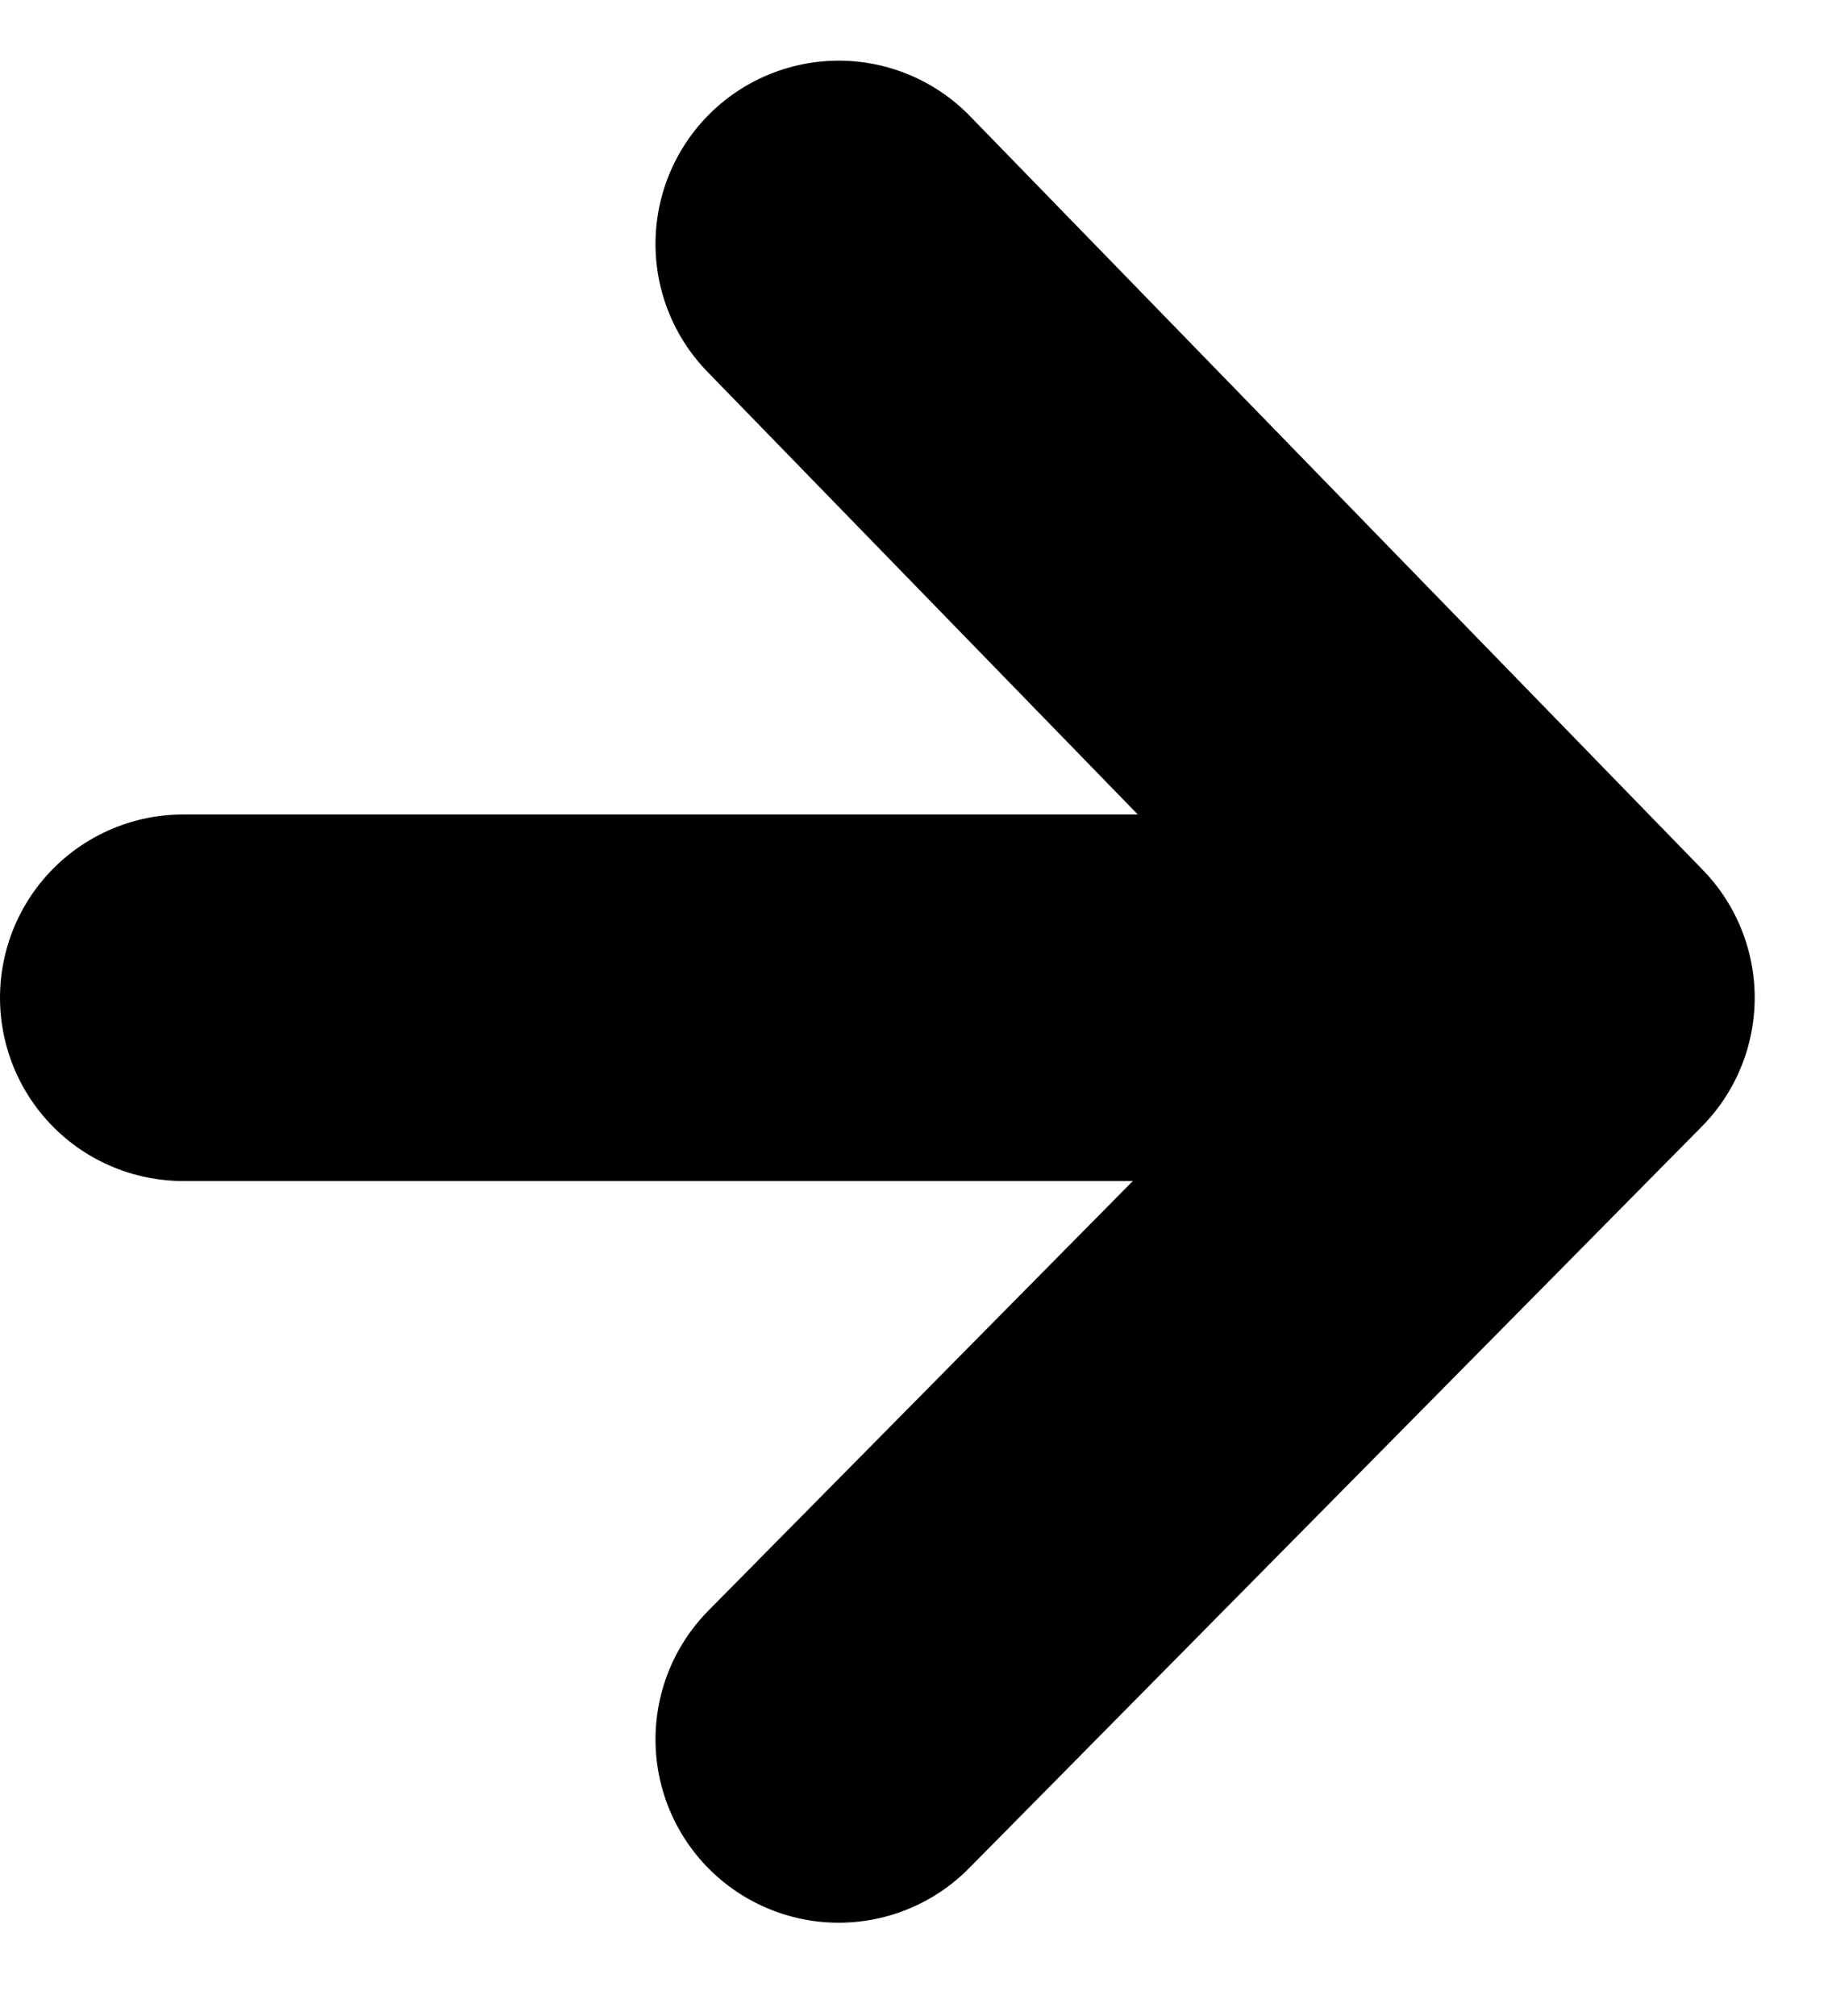
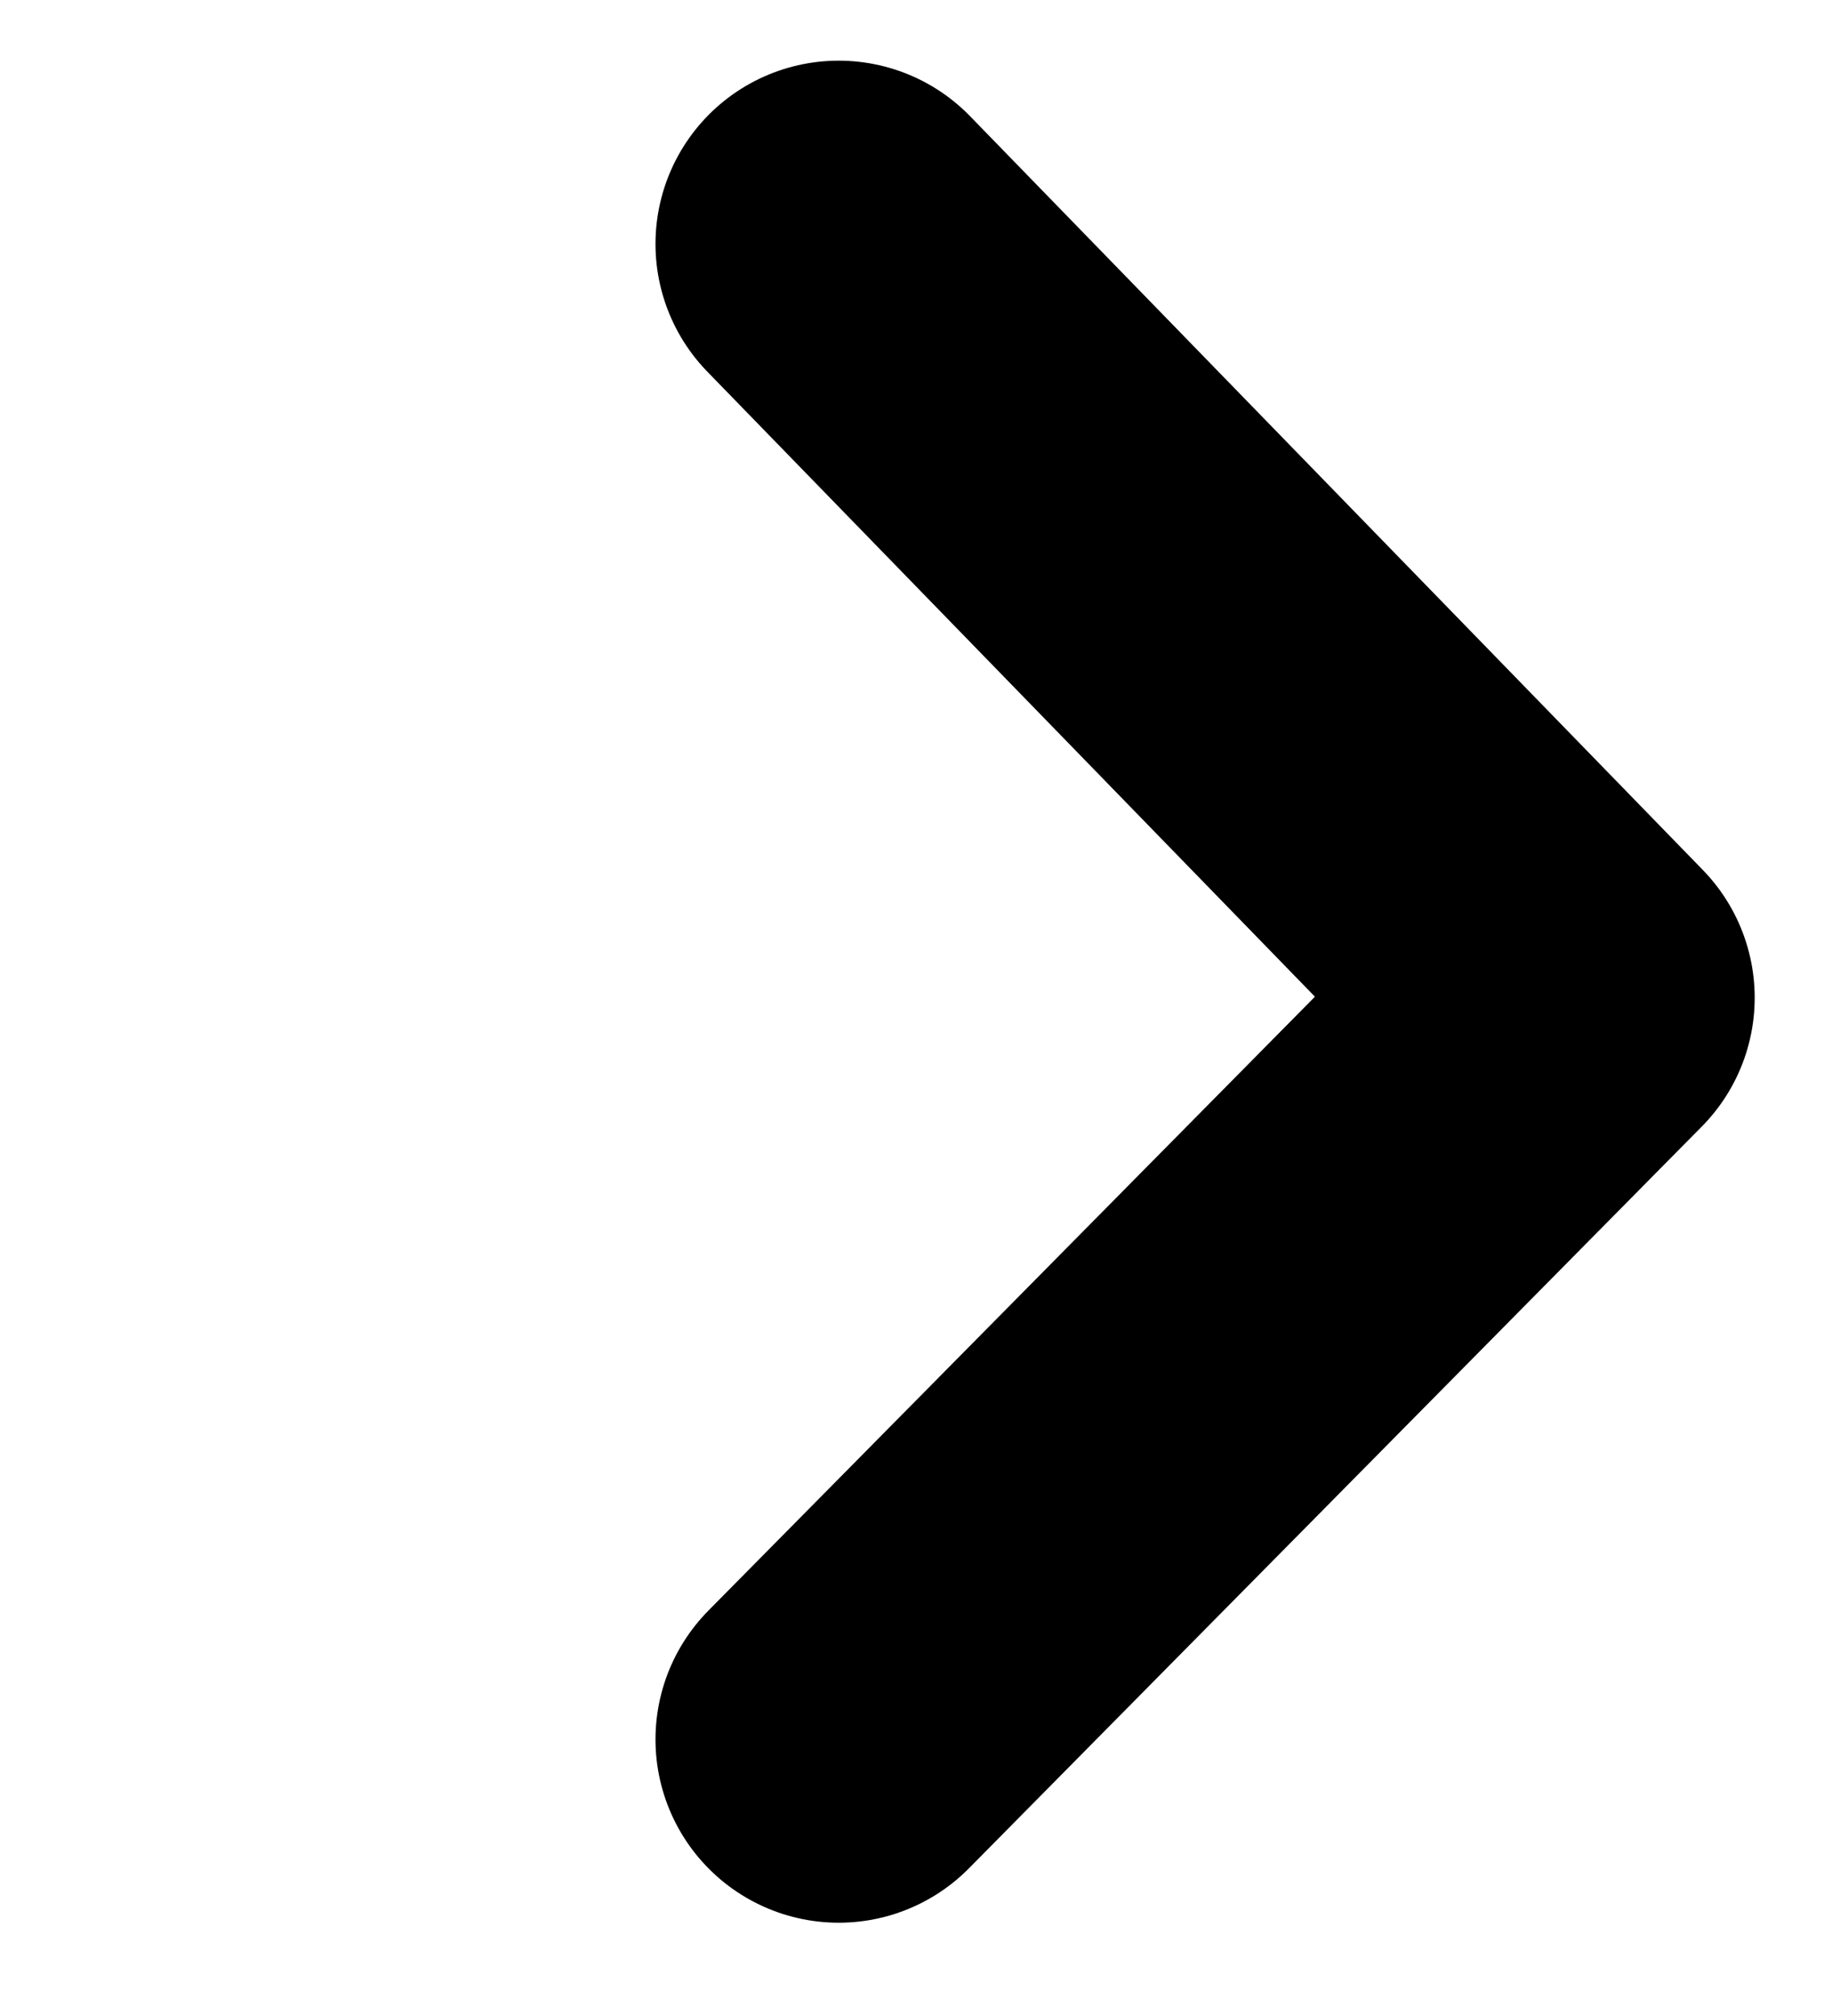
<svg xmlns="http://www.w3.org/2000/svg" width="10px" height="11px" viewBox="0 0 10 11" version="1.1" preserveAspectRatio="none">
  <title>arrow</title>
  <g id="Page-1" stroke="none" stroke-width="1" fill="none" fill-rule="evenodd" stroke-linecap="round">
    <g id="Artikelen" transform="translate(-680, -1082)" stroke="#000" stroke-width="2">
      <g id="Group-17-Copy-4" transform="translate(573, 1078)">
        <g id="arrow" transform="translate(108, 5)">
-           <path d="M0,4.444 L7.578,4.444 M7.578,4.444 L3.578,8.491 M7.578,4.444 L3.578,0.331" id="Path_158" />
+           <path d="M0,4.444 M7.578,4.444 L3.578,8.491 M7.578,4.444 L3.578,0.331" id="Path_158" />
        </g>
      </g>
    </g>
  </g>
</svg>